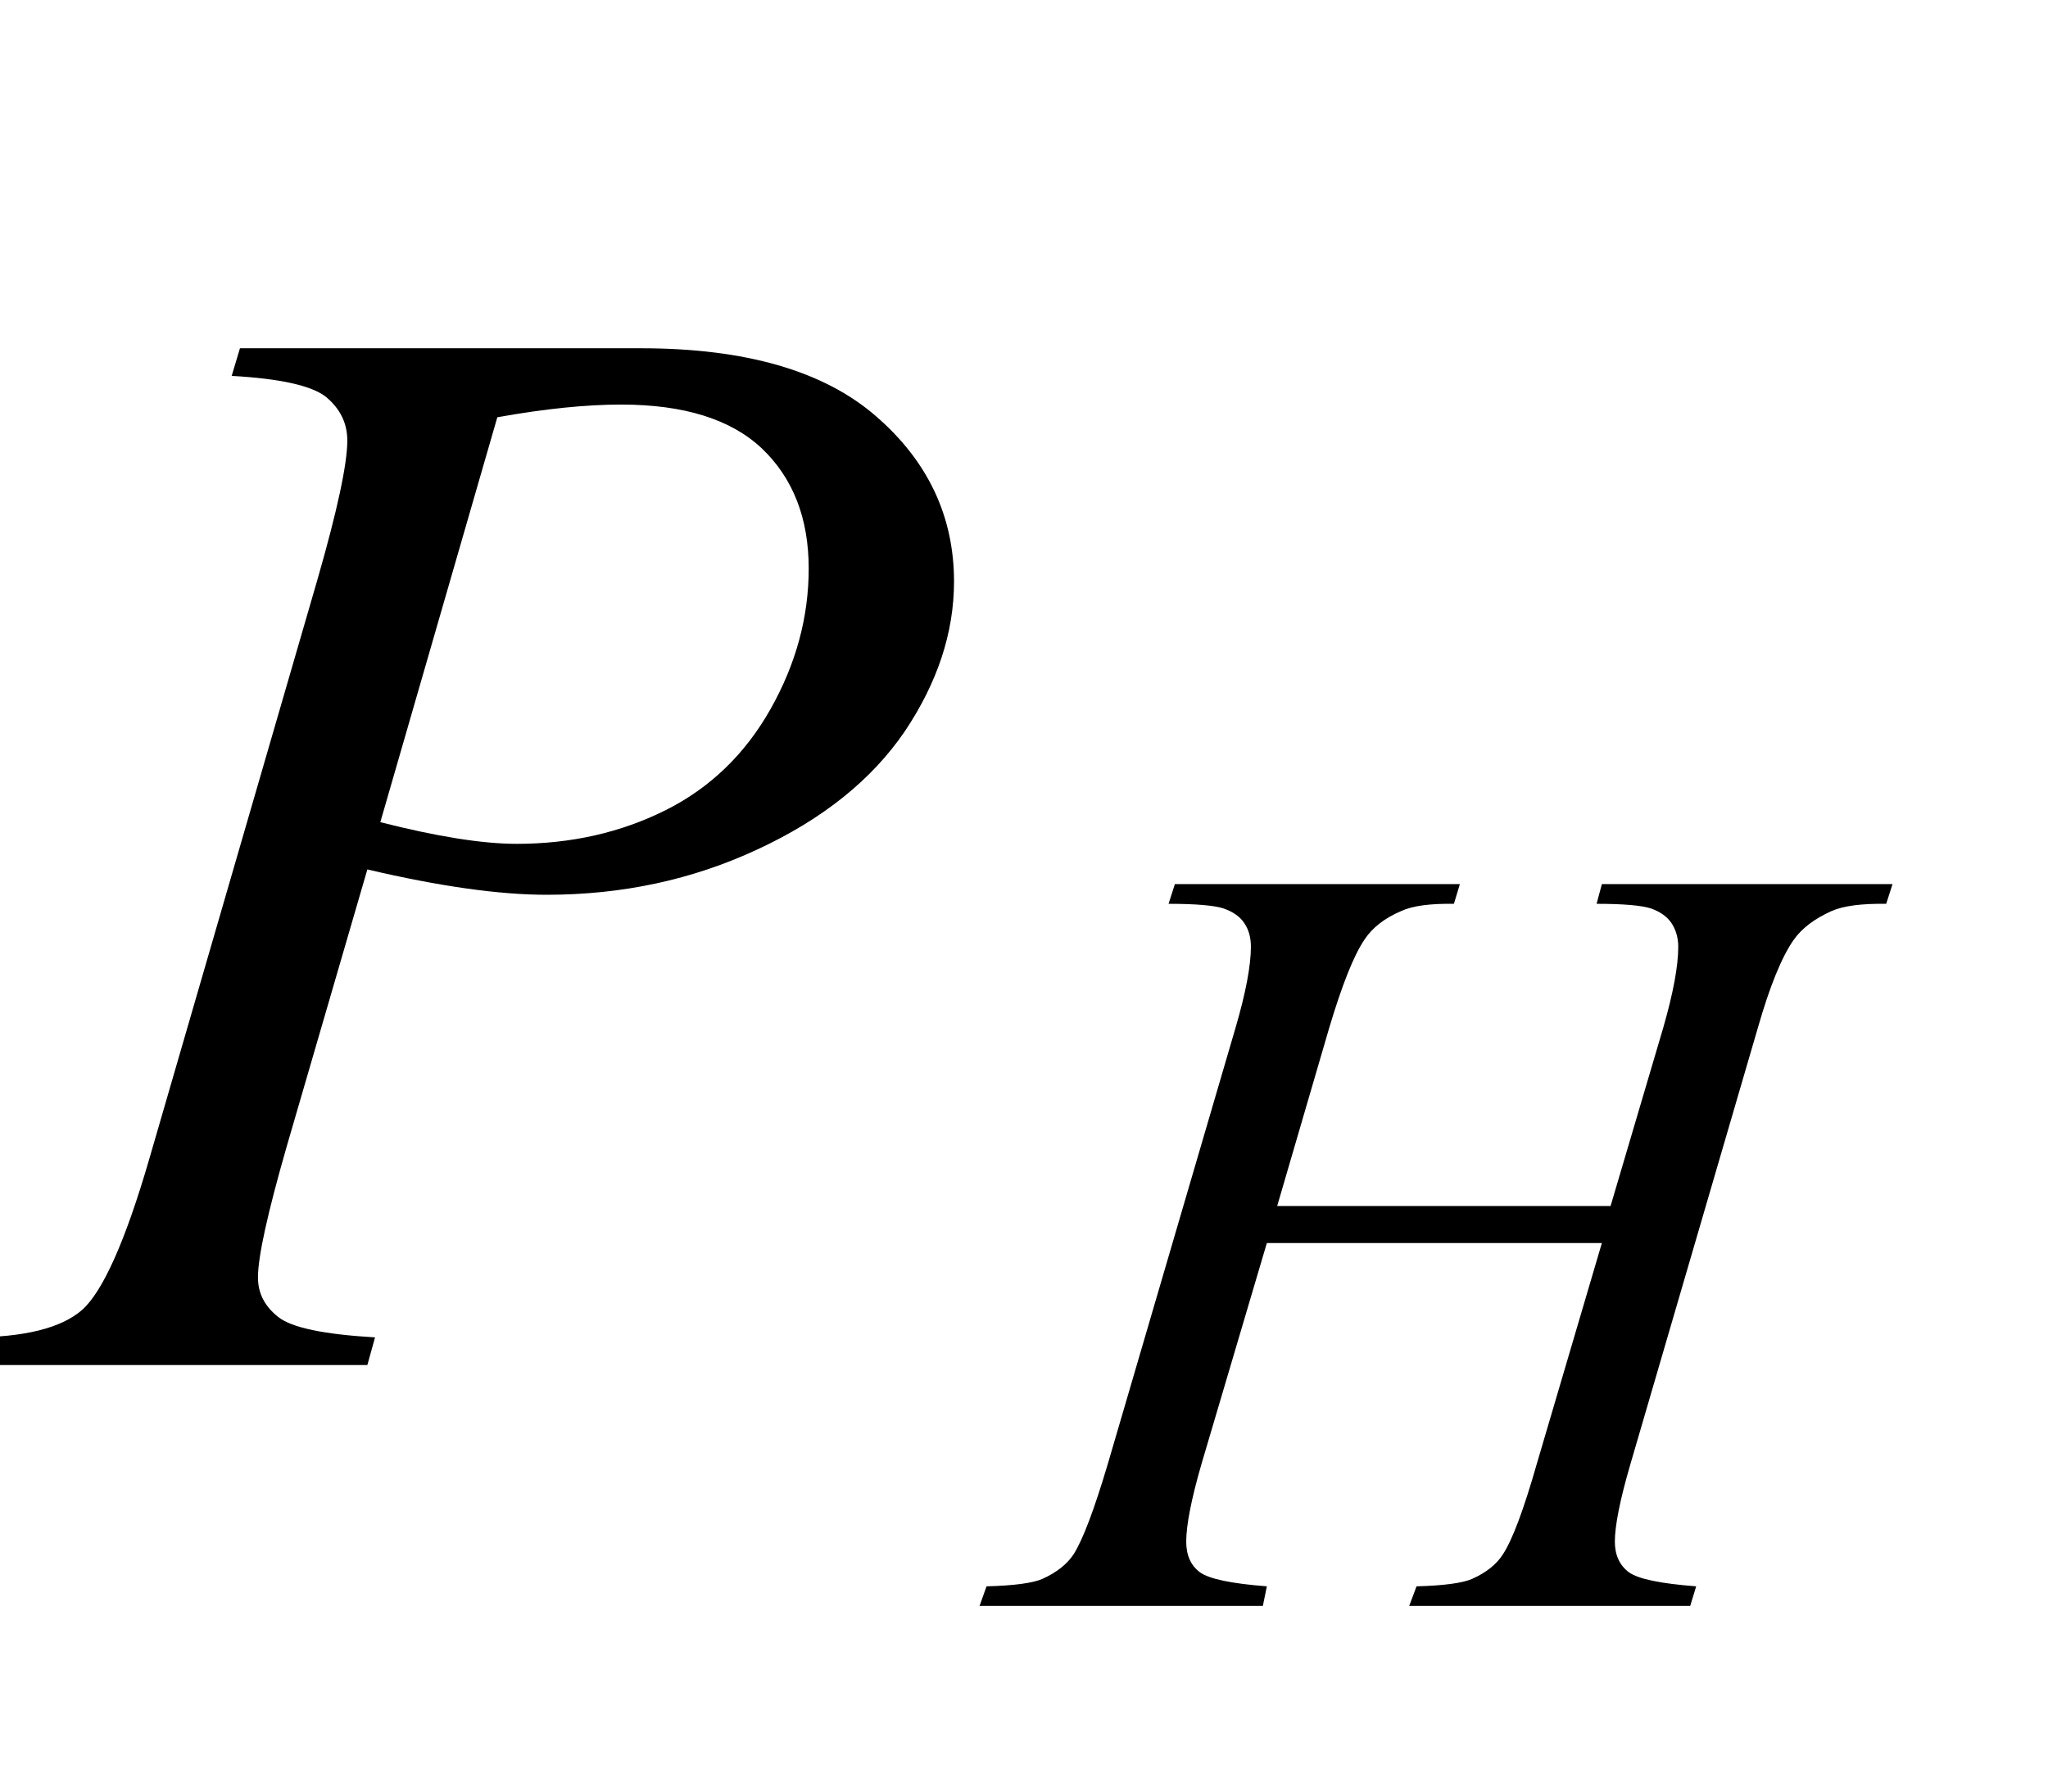
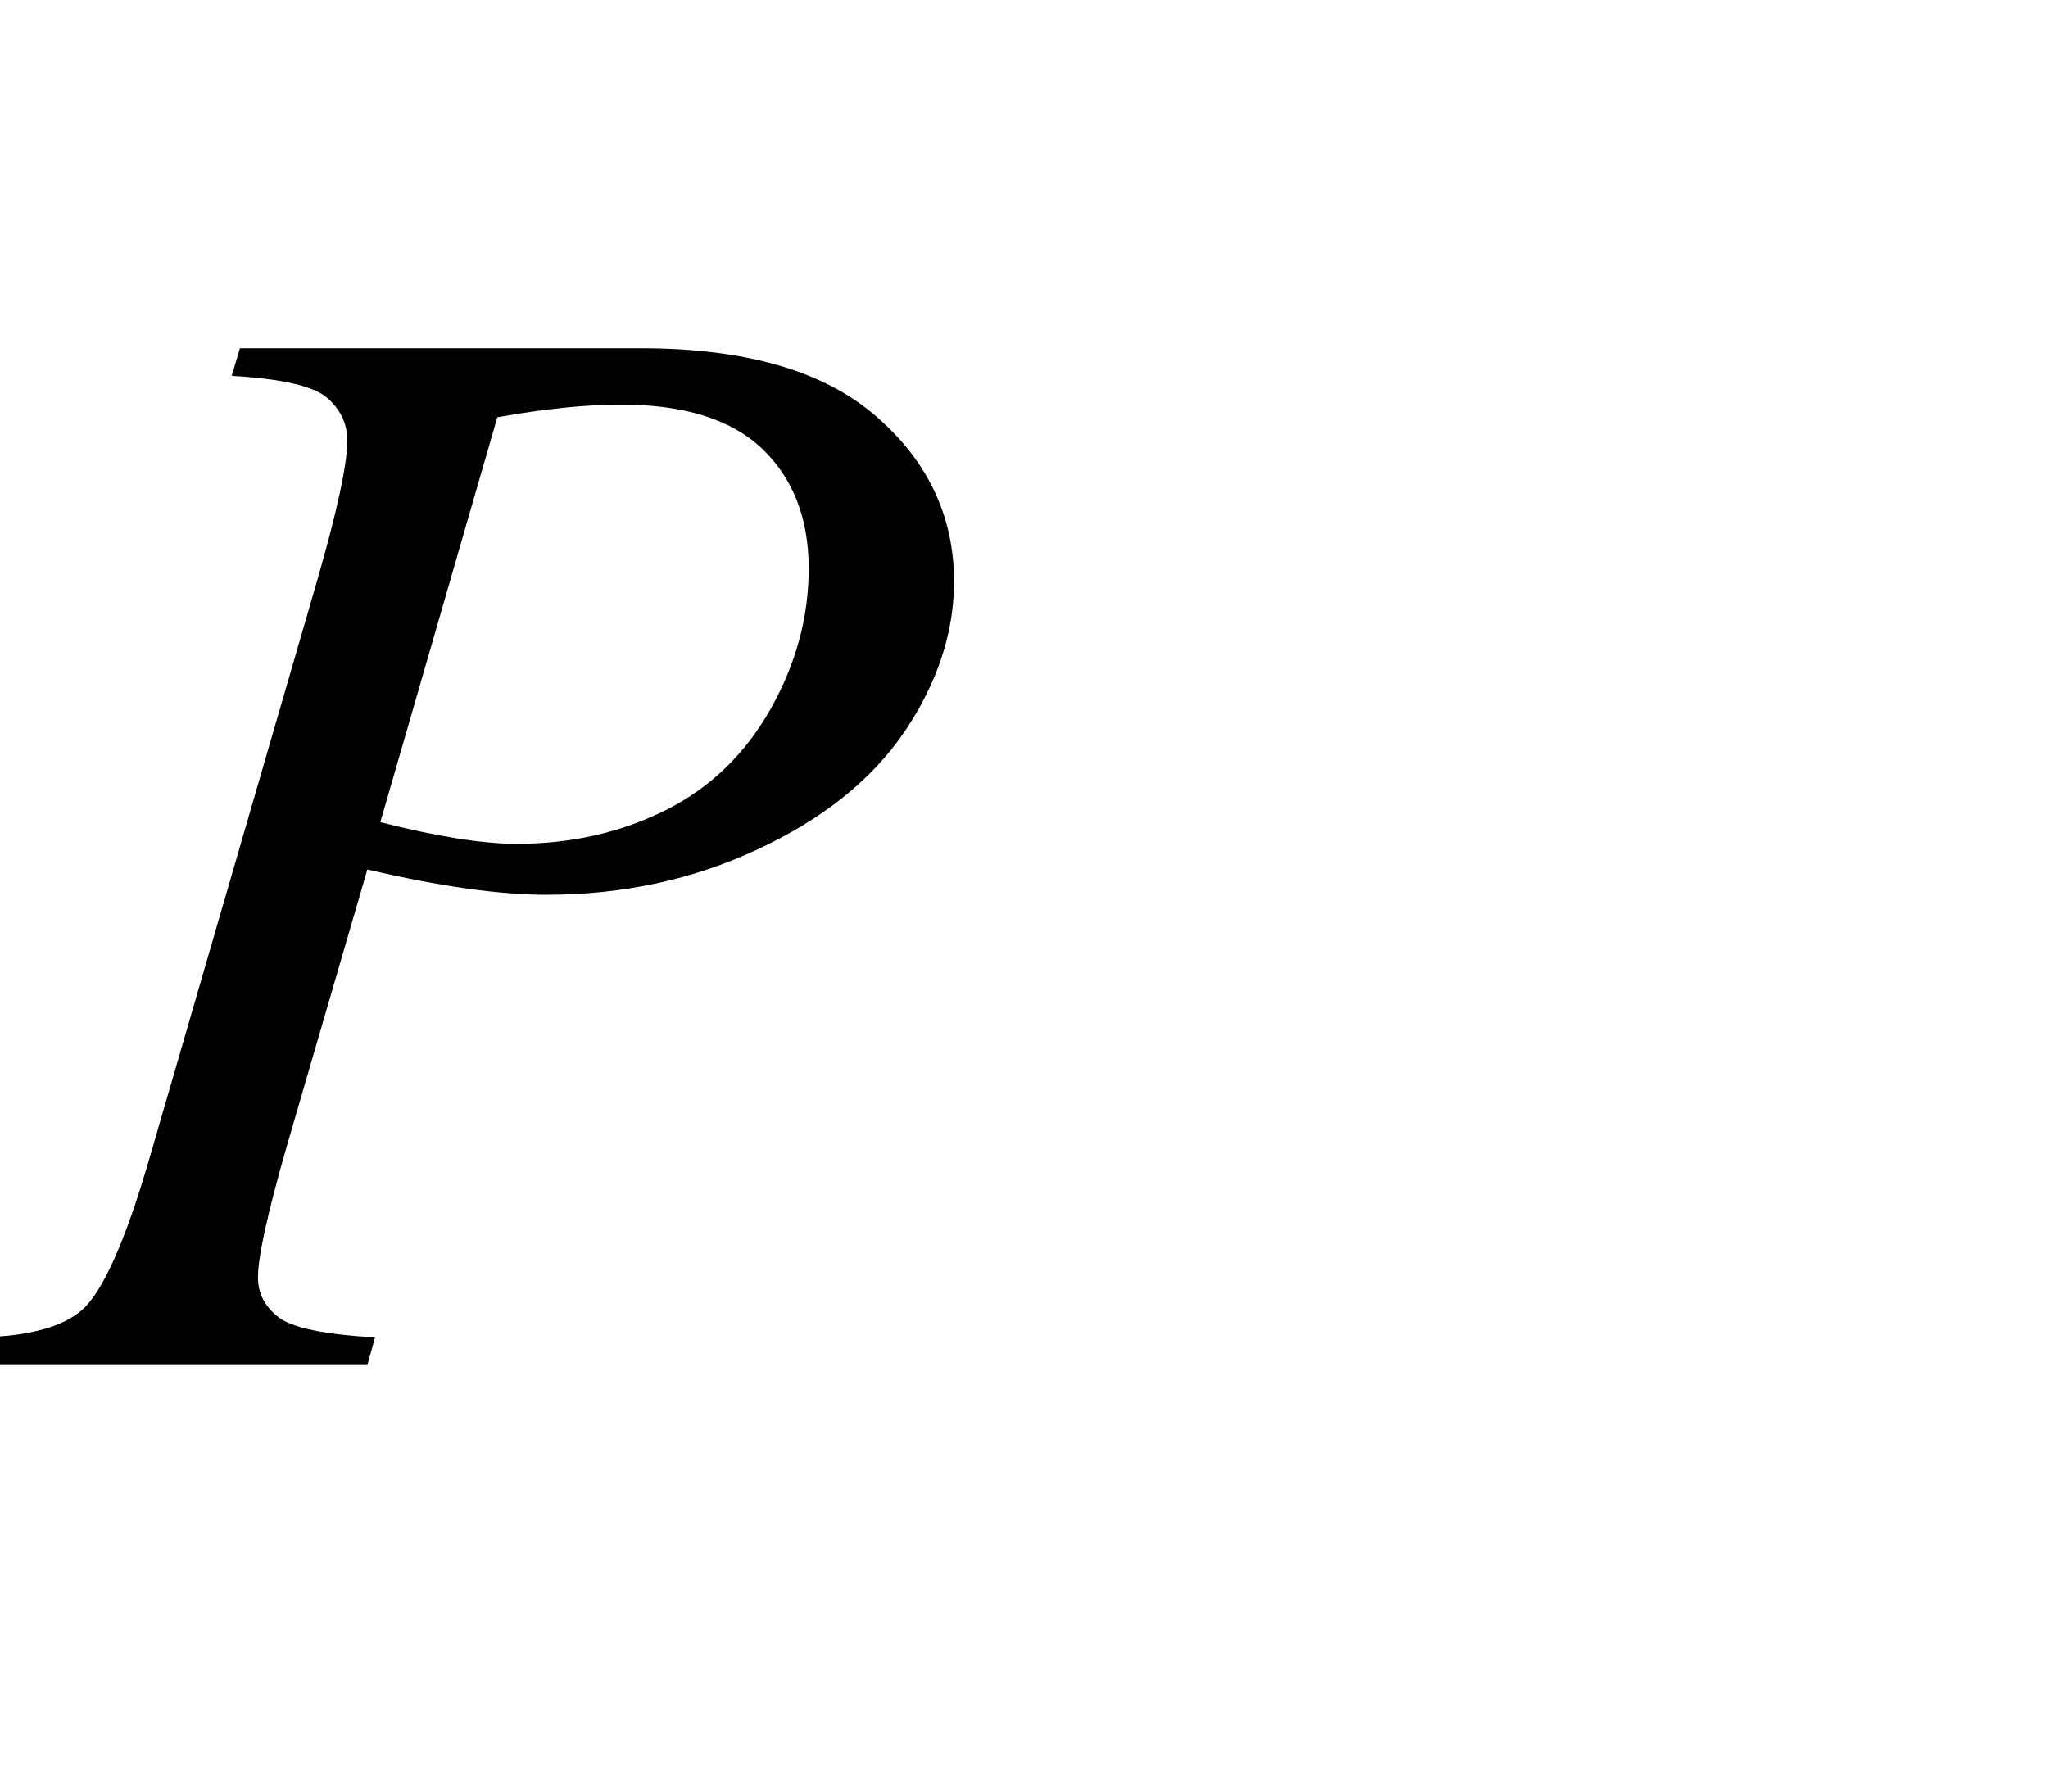
<svg xmlns="http://www.w3.org/2000/svg" xmlns:xlink="http://www.w3.org/1999/xlink" viewBox="0 0 24 21" version="1.1">
  <defs>
    <g>
      <symbol overflow="visible" id="glyph0-0">
-         <path style="stroke:none;" d="M 2.496 0 L 2.496 -11.25 L 11.496 -11.25 L 11.496 0 Z M 2.777 -0.281 L 11.215 -0.281 L 11.215 -10.969 L 2.777 -10.969 Z M 2.777 -0.281 " />
-       </symbol>
+         </symbol>
      <symbol overflow="visible" id="glyph0-1">
        <path style="stroke:none;" d="M 2.812 -11.918 L 7.508 -11.918 C 8.738 -11.918 9.656 -11.652 10.266 -11.121 C 10.875 -10.594 11.18 -9.945 11.18 -9.184 C 11.18 -8.582 10.984 -7.996 10.602 -7.426 C 10.215 -6.859 9.641 -6.398 8.875 -6.043 C 8.113 -5.688 7.293 -5.512 6.406 -5.512 C 5.855 -5.512 5.156 -5.609 4.305 -5.809 L 3.359 -2.559 C 3.137 -1.785 3.023 -1.273 3.023 -1.027 C 3.023 -0.84 3.102 -0.688 3.262 -0.562 C 3.418 -0.438 3.797 -0.359 4.395 -0.324 L 4.305 0 L -0.43 0 L -0.336 -0.324 C 0.285 -0.324 0.719 -0.434 0.961 -0.645 C 1.203 -0.859 1.469 -1.449 1.75 -2.418 L 3.719 -9.203 C 3.953 -10.016 4.07 -10.562 4.07 -10.836 C 4.07 -11.043 3.984 -11.211 3.82 -11.348 C 3.652 -11.48 3.285 -11.562 2.715 -11.594 Z M 4.457 -6.363 C 5.117 -6.195 5.652 -6.109 6.055 -6.109 C 6.695 -6.109 7.277 -6.242 7.801 -6.504 C 8.324 -6.766 8.734 -7.164 9.031 -7.691 C 9.328 -8.219 9.477 -8.766 9.477 -9.336 C 9.477 -9.926 9.293 -10.395 8.93 -10.742 C 8.566 -11.086 8.016 -11.258 7.277 -11.258 C 6.879 -11.258 6.395 -11.211 5.828 -11.109 Z M 4.457 -6.363 " />
      </symbol>
      <symbol overflow="visible" id="glyph1-0">
-         <path style="stroke:none;" d="M 1.773 0 L 1.773 -7.988 L 8.164 -7.988 L 8.164 0 Z M 1.973 -0.199 L 7.961 -0.199 L 7.961 -7.789 L 1.973 -7.789 Z M 1.973 -0.199 " />
-       </symbol>
+         </symbol>
      <symbol overflow="visible" id="glyph1-1">
-         <path style="stroke:none;" d="M 3.152 -4.688 L 7.059 -4.688 L 7.676 -6.777 C 7.793 -7.184 7.852 -7.5 7.852 -7.727 C 7.852 -7.832 7.824 -7.926 7.773 -8.004 C 7.719 -8.082 7.641 -8.137 7.531 -8.176 C 7.422 -8.211 7.211 -8.23 6.895 -8.23 L 6.957 -8.461 L 10.363 -8.461 L 10.289 -8.23 C 10.004 -8.234 9.789 -8.207 9.648 -8.145 C 9.449 -8.055 9.301 -7.945 9.203 -7.805 C 9.066 -7.609 8.926 -7.27 8.785 -6.777 L 7.293 -1.668 C 7.168 -1.242 7.109 -0.938 7.109 -0.754 C 7.109 -0.598 7.164 -0.477 7.273 -0.395 C 7.383 -0.316 7.645 -0.262 8.062 -0.23 L 7.992 0 L 4.699 0 L 4.785 -0.23 C 5.109 -0.238 5.328 -0.27 5.434 -0.316 C 5.602 -0.391 5.723 -0.488 5.797 -0.605 C 5.906 -0.77 6.039 -1.121 6.195 -1.668 L 6.957 -4.254 L 3.031 -4.254 L 2.266 -1.668 C 2.145 -1.25 2.086 -0.945 2.086 -0.754 C 2.086 -0.598 2.137 -0.477 2.246 -0.395 C 2.355 -0.316 2.617 -0.262 3.031 -0.23 L 2.984 0 L -0.336 0 L -0.254 -0.23 C 0.074 -0.238 0.293 -0.27 0.398 -0.316 C 0.566 -0.391 0.688 -0.488 0.766 -0.605 C 0.875 -0.777 1.008 -1.129 1.168 -1.668 L 2.664 -6.777 C 2.785 -7.191 2.844 -7.508 2.844 -7.727 C 2.844 -7.832 2.82 -7.926 2.766 -8.004 C 2.715 -8.082 2.633 -8.137 2.523 -8.176 C 2.414 -8.211 2.199 -8.23 1.879 -8.23 L 1.953 -8.461 L 5.293 -8.461 L 5.223 -8.23 C 4.945 -8.234 4.738 -8.207 4.605 -8.145 C 4.41 -8.062 4.266 -7.949 4.176 -7.812 C 4.051 -7.629 3.914 -7.285 3.762 -6.777 Z M 3.152 -4.688 " />
-       </symbol>
+         </symbol>
    </g>
  </defs>
  <g id="surface489634">
    <g style="fill:rgb(0%,0%,0%);fill-opacity:1;">
      <use xlink:href="#glyph0-1" x="0" y="16" />
    </g>
    <g style="fill:rgb(0%,0%,0%);fill-opacity:1;">
      <use xlink:href="#glyph1-1" x="11.815" y="18.824" />
    </g>
  </g>
</svg>